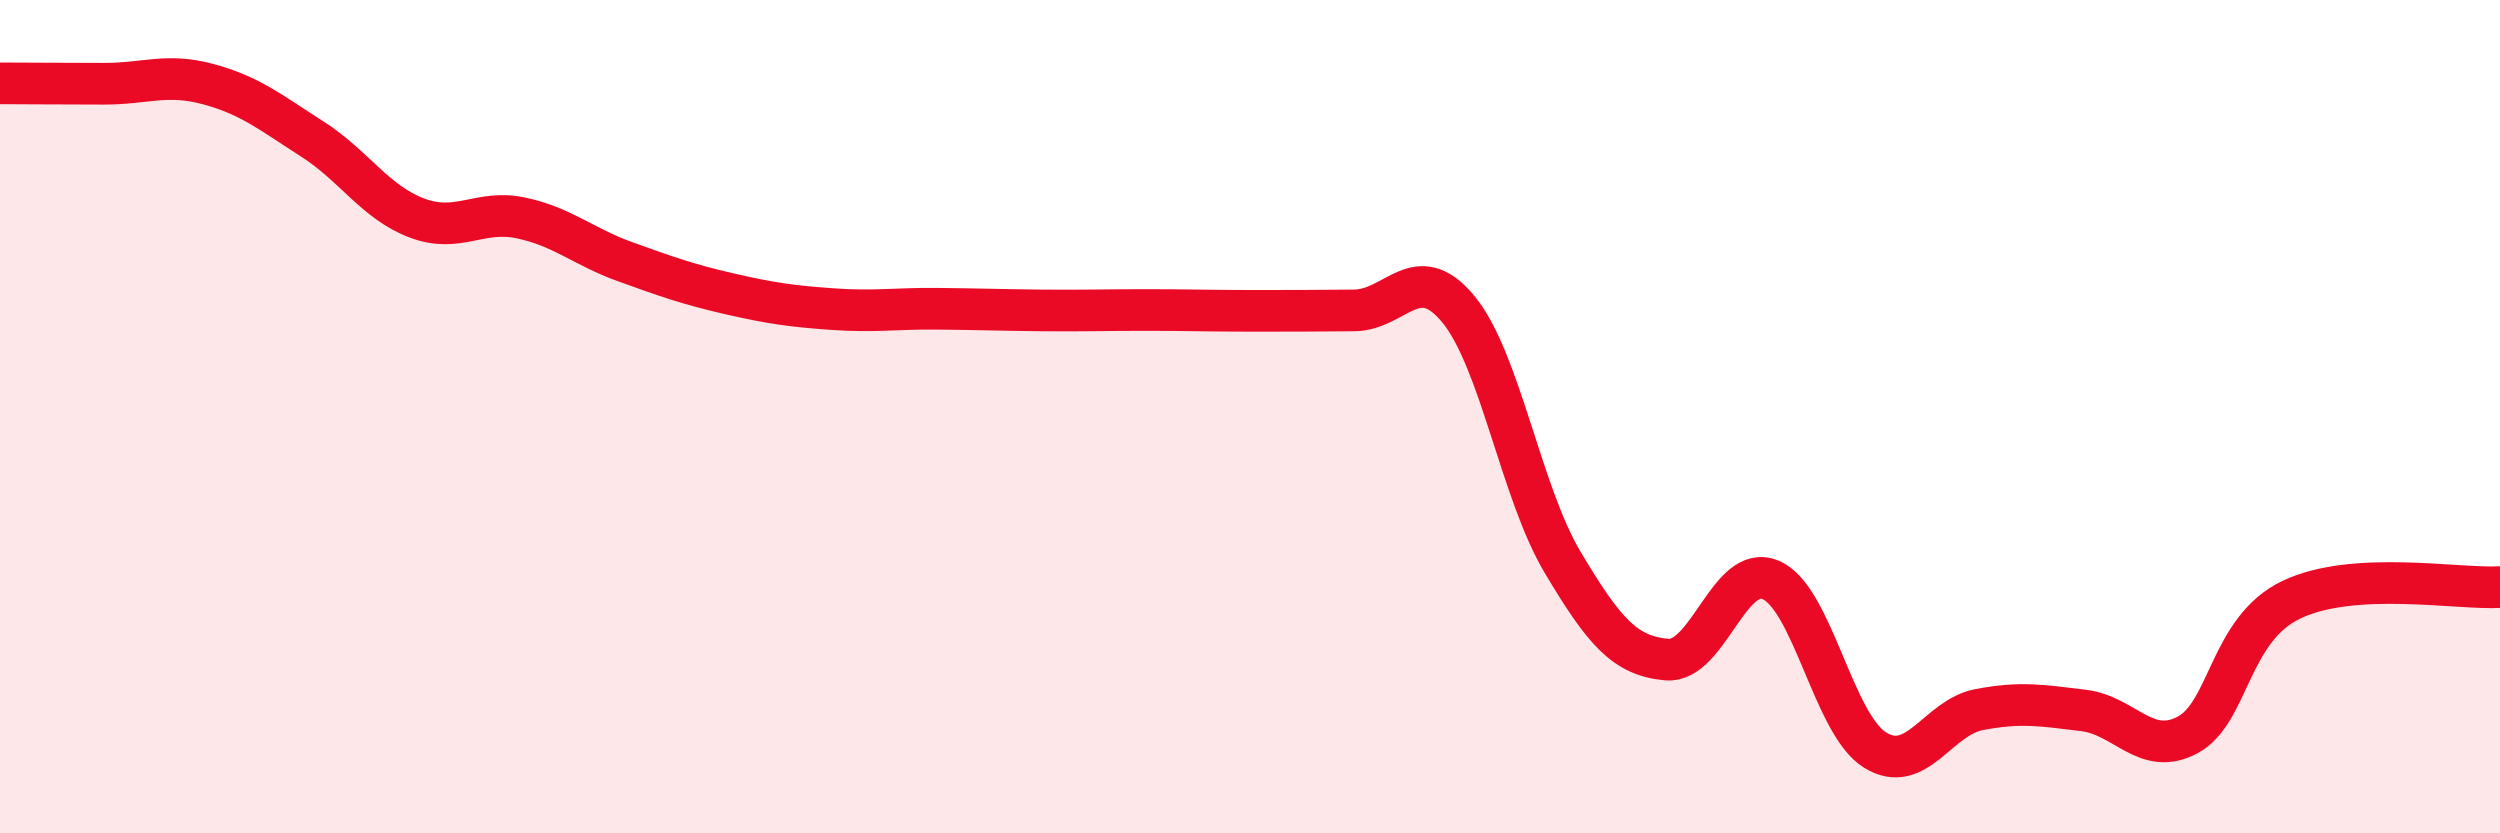
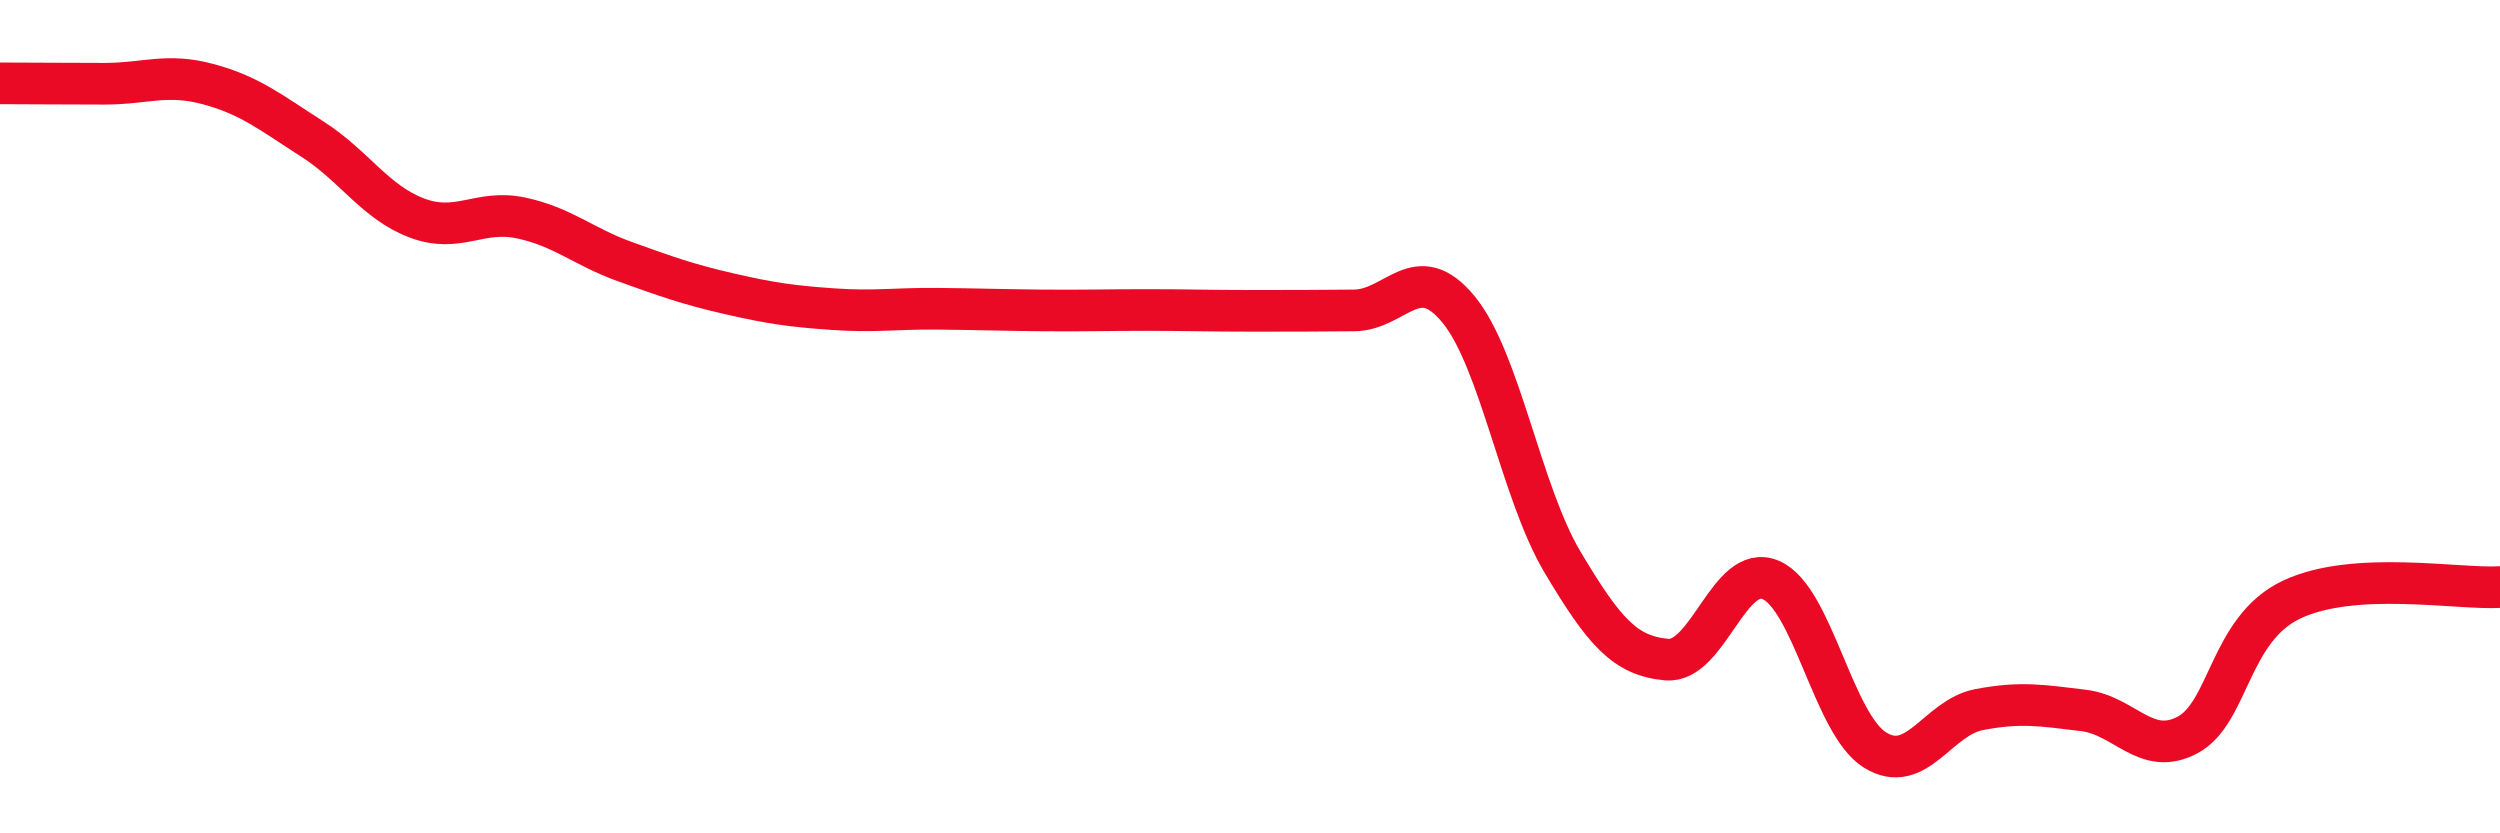
<svg xmlns="http://www.w3.org/2000/svg" width="60" height="20" viewBox="0 0 60 20">
-   <path d="M 0,2 C 0.5,2 1.5,2.01 2.5,2.01 C 3.5,2.01 4,1.75 5,2.02 C 6,2.29 6.5,2.7 7.5,3.34 C 8.5,3.98 9,4.85 10,5.23 C 11,5.61 11.5,5.02 12.5,5.23 C 13.5,5.44 14,5.92 15,6.28 C 16,6.64 16.5,6.82 17.5,7.05 C 18.5,7.28 19,7.35 20,7.42 C 21,7.49 21.5,7.4 22.5,7.41 C 23.5,7.42 24,7.44 25,7.45 C 26,7.46 26.5,7.44 27.5,7.44 C 28.5,7.44 29,7.46 30,7.46 C 31,7.46 31.5,7.46 32.5,7.45 C 33.5,7.44 34,6.21 35,7.42 C 36,8.63 36.5,11.81 37.5,13.49 C 38.5,15.17 39,15.74 40,15.83 C 41,15.92 41.5,13.49 42.5,13.92 C 43.5,14.35 44,17.38 45,18 C 46,18.62 46.5,17.22 47.5,17.03 C 48.5,16.84 49,16.93 50,17.05 C 51,17.17 51.5,18.17 52.5,17.64 C 53.5,17.11 53.5,15.1 55,14.39 C 56.5,13.68 59,14.15 60,14.09L60 20L0 20Z" fill="#EB0A25" opacity="0.1" stroke-linecap="round" stroke-linejoin="round" />
  <path d="M 0,2 C 0.5,2 1.5,2.01 2.5,2.01 C 3.5,2.01 4,1.75 5,2.02 C 6,2.29 6.5,2.7 7.5,3.34 C 8.5,3.98 9,4.85 10,5.23 C 11,5.61 11.5,5.02 12.5,5.23 C 13.5,5.44 14,5.92 15,6.28 C 16,6.64 16.5,6.82 17.5,7.05 C 18.5,7.28 19,7.35 20,7.42 C 21,7.49 21.5,7.4 22.5,7.41 C 23.5,7.42 24,7.44 25,7.45 C 26,7.46 26.5,7.44 27.5,7.44 C 28.5,7.44 29,7.46 30,7.46 C 31,7.46 31.5,7.46 32.5,7.45 C 33.5,7.44 34,6.21 35,7.42 C 36,8.63 36.5,11.81 37.5,13.49 C 38.5,15.17 39,15.74 40,15.83 C 41,15.92 41.5,13.49 42.5,13.92 C 43.5,14.35 44,17.38 45,18 C 46,18.62 46.5,17.22 47.5,17.03 C 48.5,16.84 49,16.93 50,17.05 C 51,17.17 51.5,18.17 52.5,17.64 C 53.5,17.11 53.5,15.1 55,14.39 C 56.5,13.68 59,14.15 60,14.09" stroke="#EB0A25" stroke-width="1" fill="none" stroke-linecap="round" stroke-linejoin="round" />
</svg>